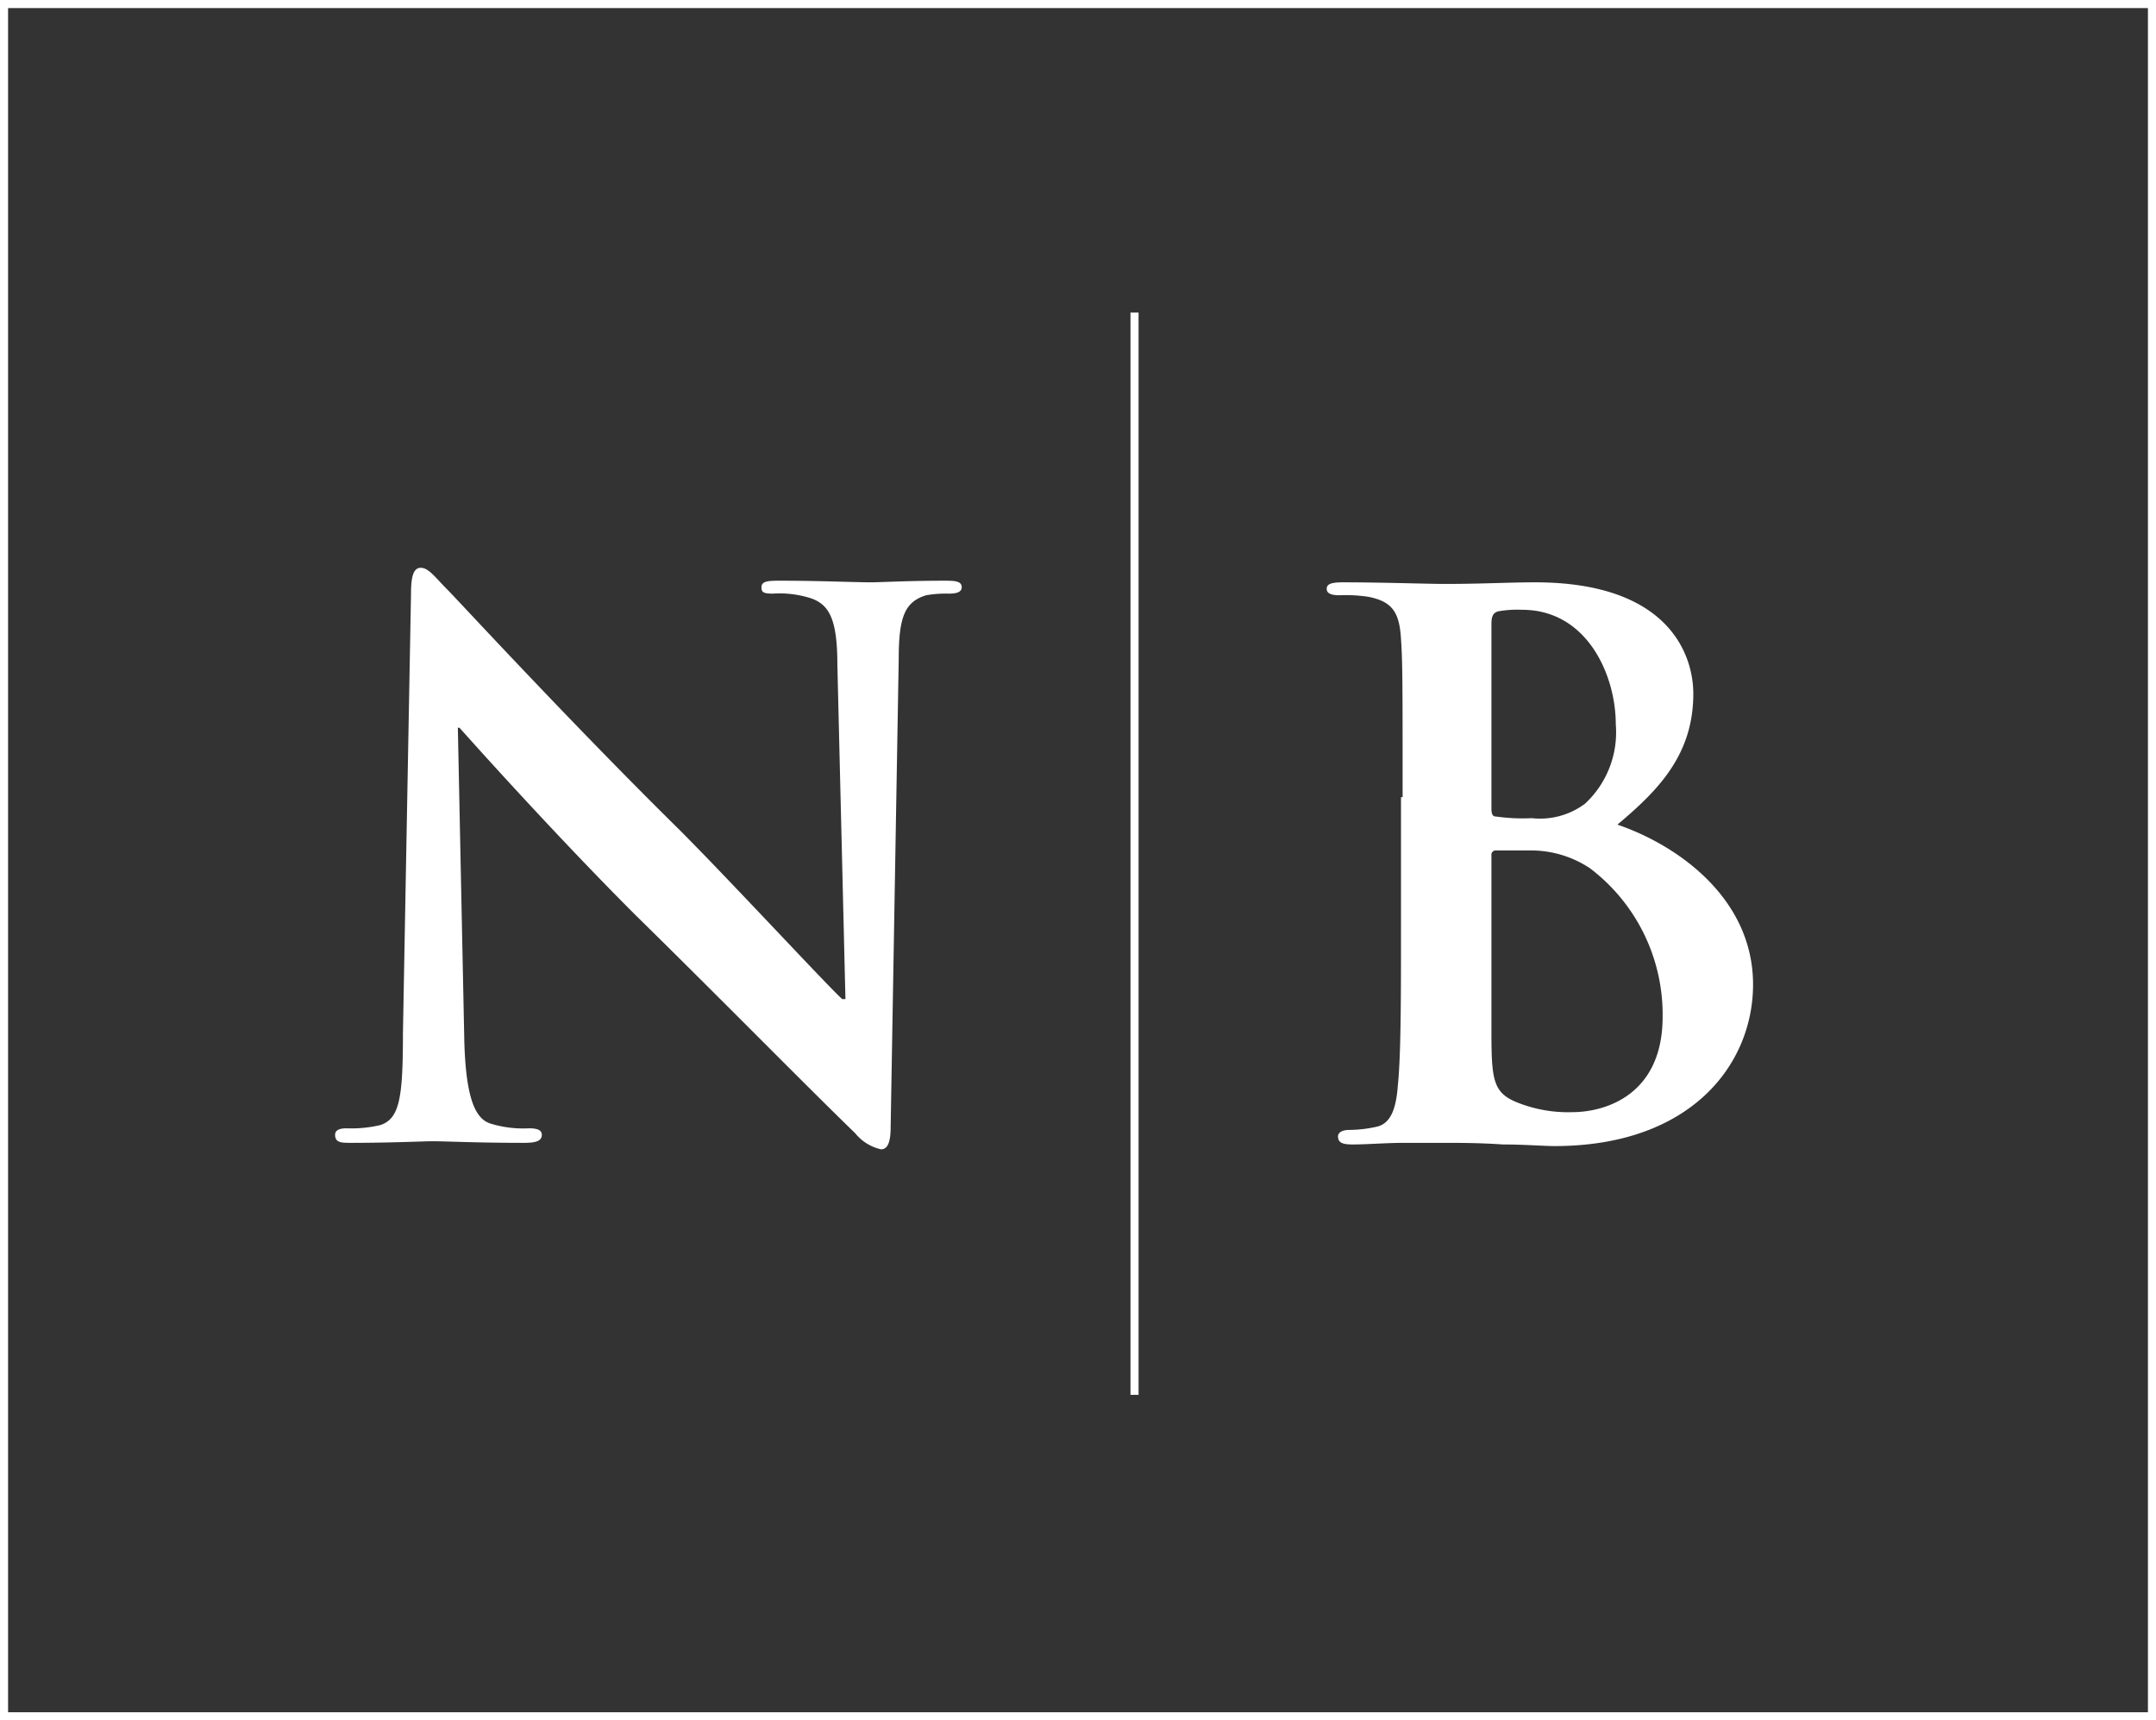
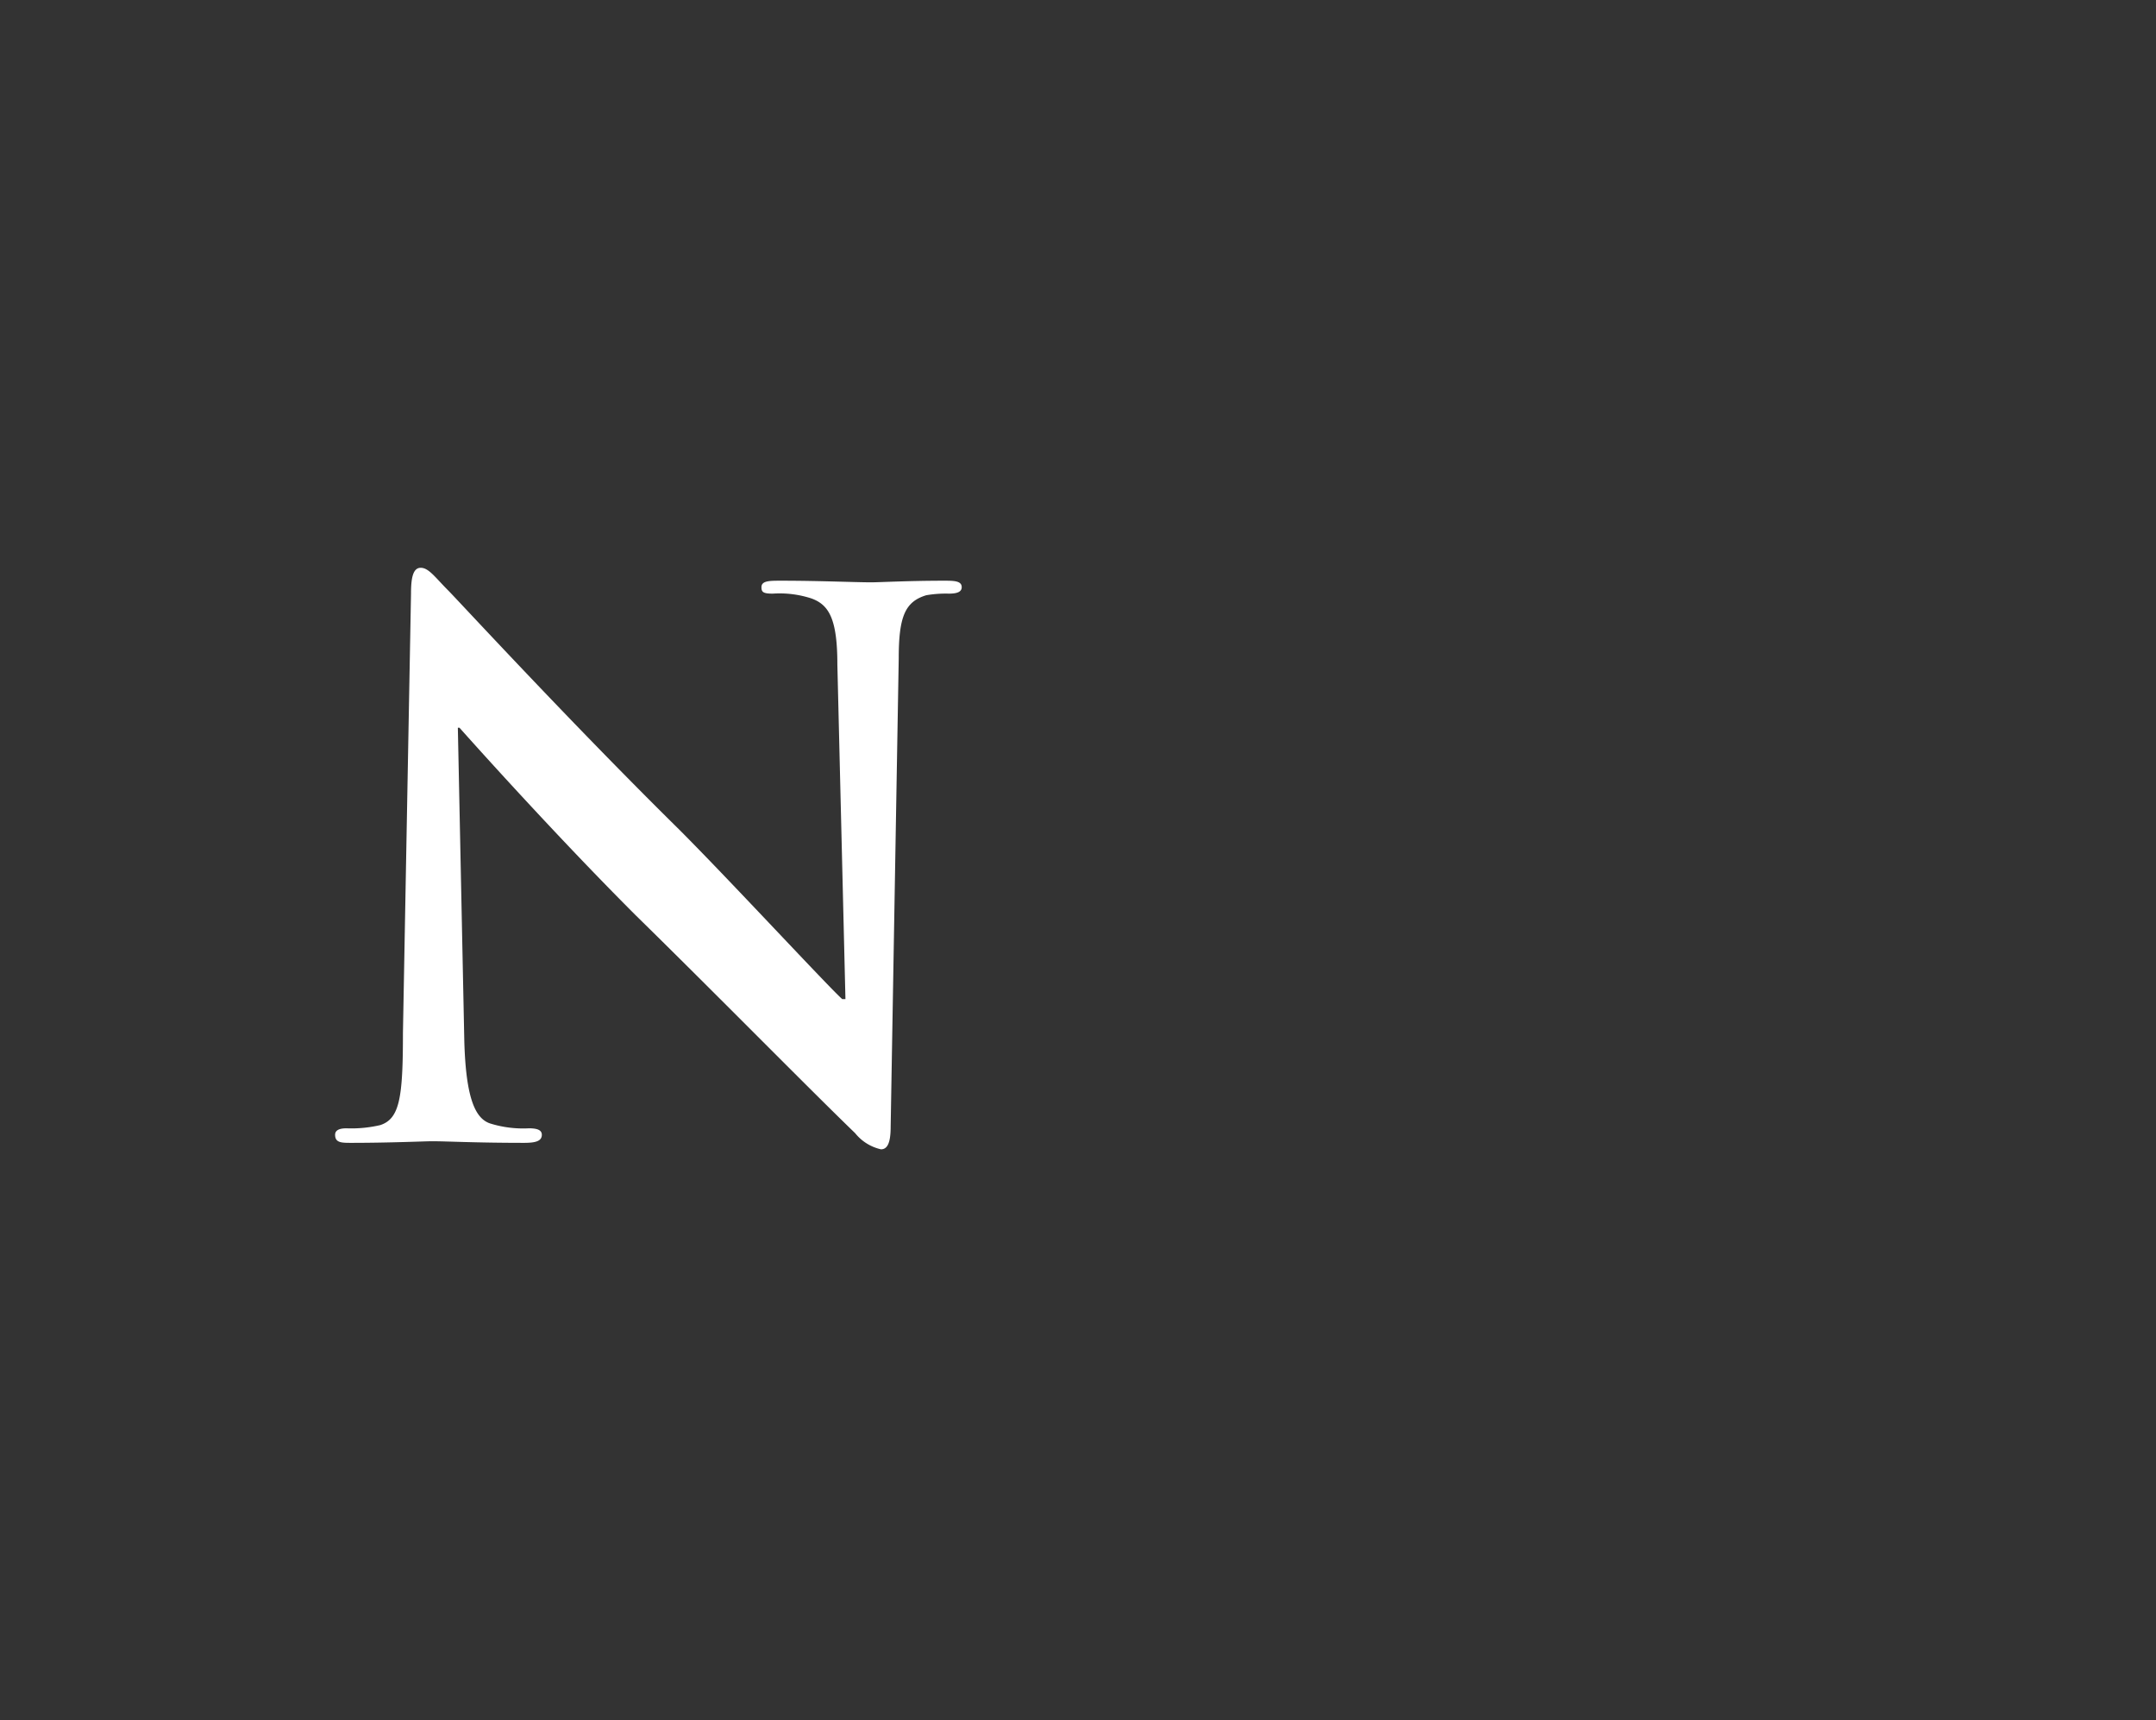
<svg xmlns="http://www.w3.org/2000/svg" width="133.5" height="106.5" viewBox="0 0 133.5 106.5">
  <rect x="0" y="0" width="133.5" height="106.5" fill="#333333" stroke="none" />
  <g id="Nb-mark_white" transform="translate(0.25 0.25)">
    <g id="Group_5311" data-name="Group 5311">
-       <rect id="Rectangle_3778" data-name="Rectangle 3778" width="133" height="106" fill="none" stroke="#fff" stroke-width="0.5" />
      <g id="Group_5309" data-name="Group 5309" transform="translate(-0.25 -0.25)">
        <path id="Path_9224" data-name="Path 9224" d="M28.75,64.45c.1,3.6.7,4.8,1.6,5.1a6.877,6.877,0,0,0,2.4.3c.5,0,.8.1.8.4,0,.4-.4.5-1.1.5-3,0-4.8-.1-5.7-.1-.4,0-2.6.1-5,.1-.6,0-1,0-1-.5,0-.3.3-.4.7-.4a7.845,7.845,0,0,0,2.1-.2c1.2-.4,1.4-1.7,1.4-5.7l.5-27.2c0-.9.1-1.6.6-1.6s.9.6,1.7,1.4c.6.6,7.5,8.1,14.3,14.8,3.1,3.1,9.3,9.8,10.1,10.5h.2l-.5-20.7c0-2.8-.5-3.7-1.6-4.1a6.344,6.344,0,0,0-2.4-.3c-.6,0-.7-.1-.7-.4,0-.4.5-.4,1.2-.4,2.4,0,4.6.1,5.6.1.5,0,2.3-.1,4.5-.1.6,0,1.1,0,1.1.4,0,.3-.3.4-.8.4a7.084,7.084,0,0,0-1.4.1c-1.3.4-1.7,1.3-1.7,3.9l-.5,29c0,1-.2,1.4-.6,1.4a2.849,2.849,0,0,1-1.6-1c-2.9-2.8-8.8-8.8-13.6-13.5-5-5-10.1-10.7-10.9-11.6h-.1Z" fill="#fff" />
      </g>
      <g id="Group_5310" data-name="Group 5310" transform="translate(-0.25 -0.25)">
-         <path id="Path_9225" data-name="Path 9225" d="M86.85,49.35c0-7,0-8.3-.1-9.8-.1-1.6-.5-2.3-2-2.6a9.183,9.183,0,0,0-1.8-.1c-.5,0-.8-.1-.8-.4s.3-.4,1-.4c2.4,0,5.3.1,6.3.1,2.3,0,4-.1,5.6-.1,8.3,0,9.8,4.5,9.8,6.9,0,3.8-2.2,6-4.7,8.1,3.8,1.3,8.4,4.6,8.4,9.9,0,4.9-3.8,10-12.3,10-.6,0-1.9-.1-3.2-.1-1.4-.1-2.8-.1-3.5-.1h-2.6c-1.1,0-2.3.1-3.2.1-.6,0-.9-.1-.9-.5,0-.2.2-.4.7-.4a7.931,7.931,0,0,0,1.7-.2c.9-.2,1.2-1.2,1.3-2.5.2-1.9.2-5.6.2-9.8v-8.1Zm5.5.7c0,.4.1.5.3.5a11.617,11.617,0,0,0,2.2.1,4.65,4.65,0,0,0,3.3-.9,6.028,6.028,0,0,0,1.9-4.9c0-3.1-1.8-7.1-5.8-7.1a6.622,6.622,0,0,0-1.5.1c-.3.1-.4.3-.4.8Zm6.1,3.7a6.6,6.6,0,0,0-3.8-1.1h-2a.265.265,0,0,0-.3.3v10.9c0,3,.1,3.8,1.6,4.4a8.44,8.44,0,0,0,3.4.6c2.1,0,5.6-1.1,5.6-5.9A11.364,11.364,0,0,0,98.45,53.75Z" fill="#fff" />
-       </g>
-       <line id="Line_2364" data-name="Line 2364" y2="67" transform="translate(70 19.1)" fill="none" stroke="#fff" stroke-width="0.5" />
+         </g>
    </g>
  </g>
</svg>